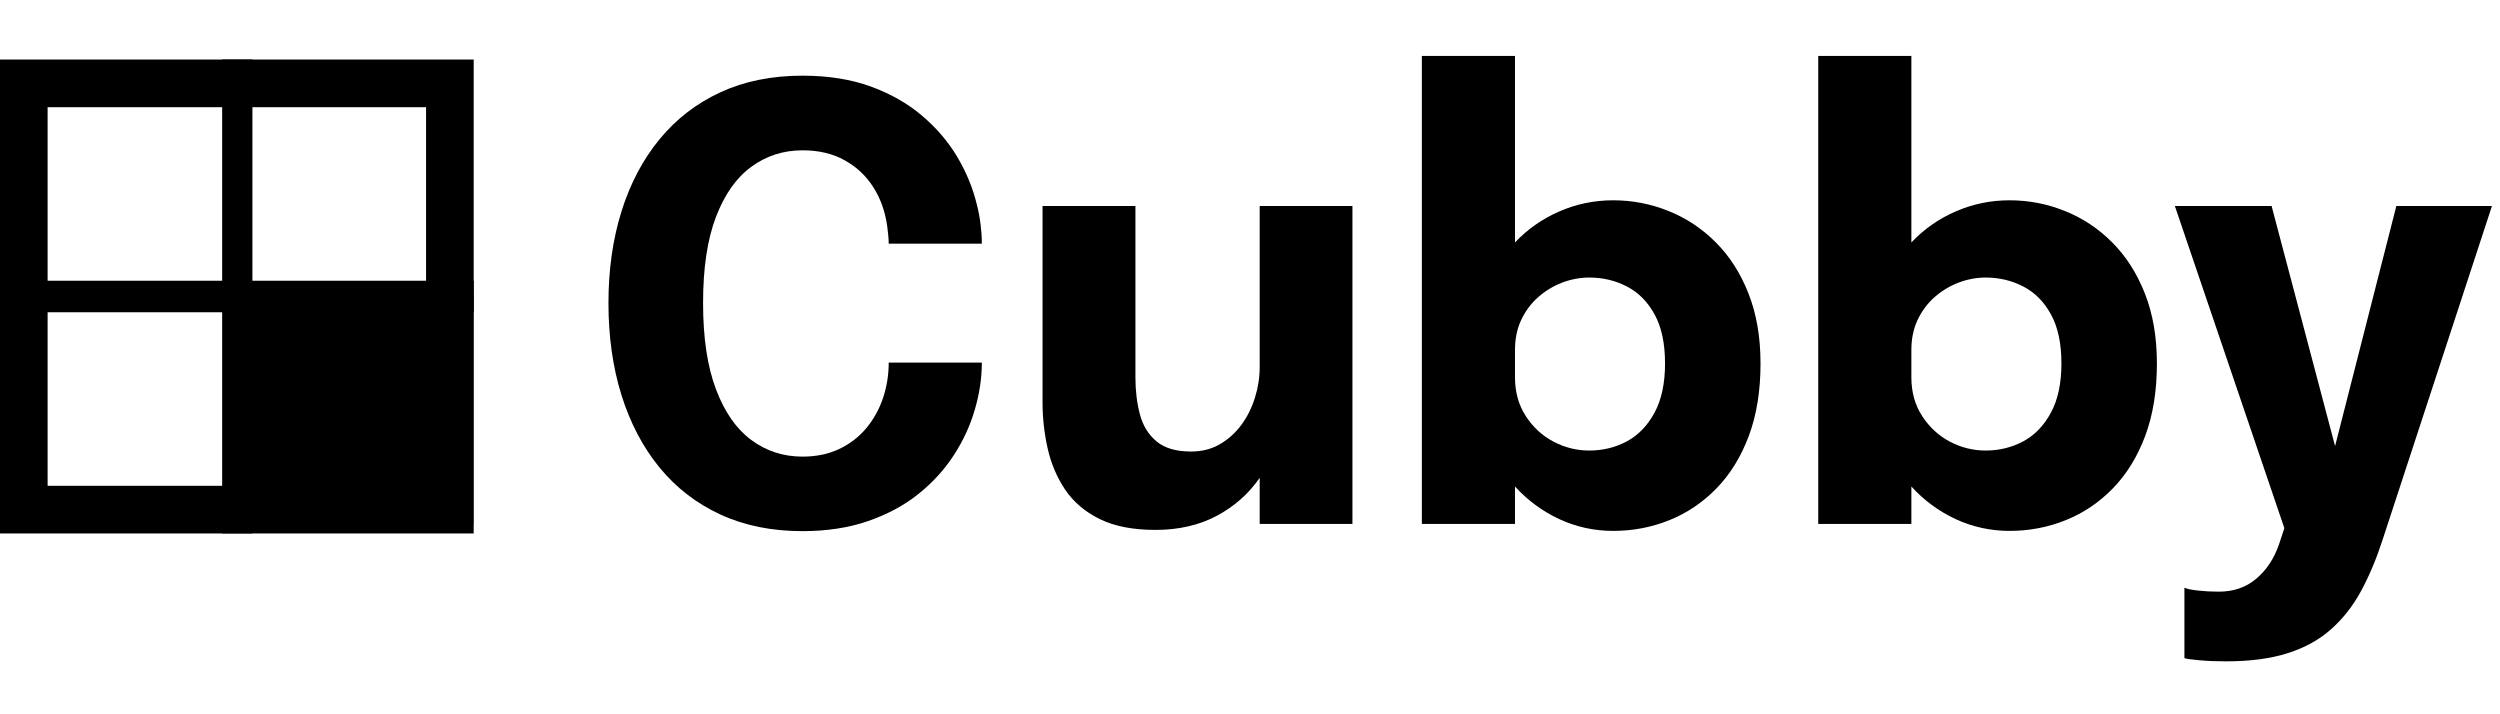
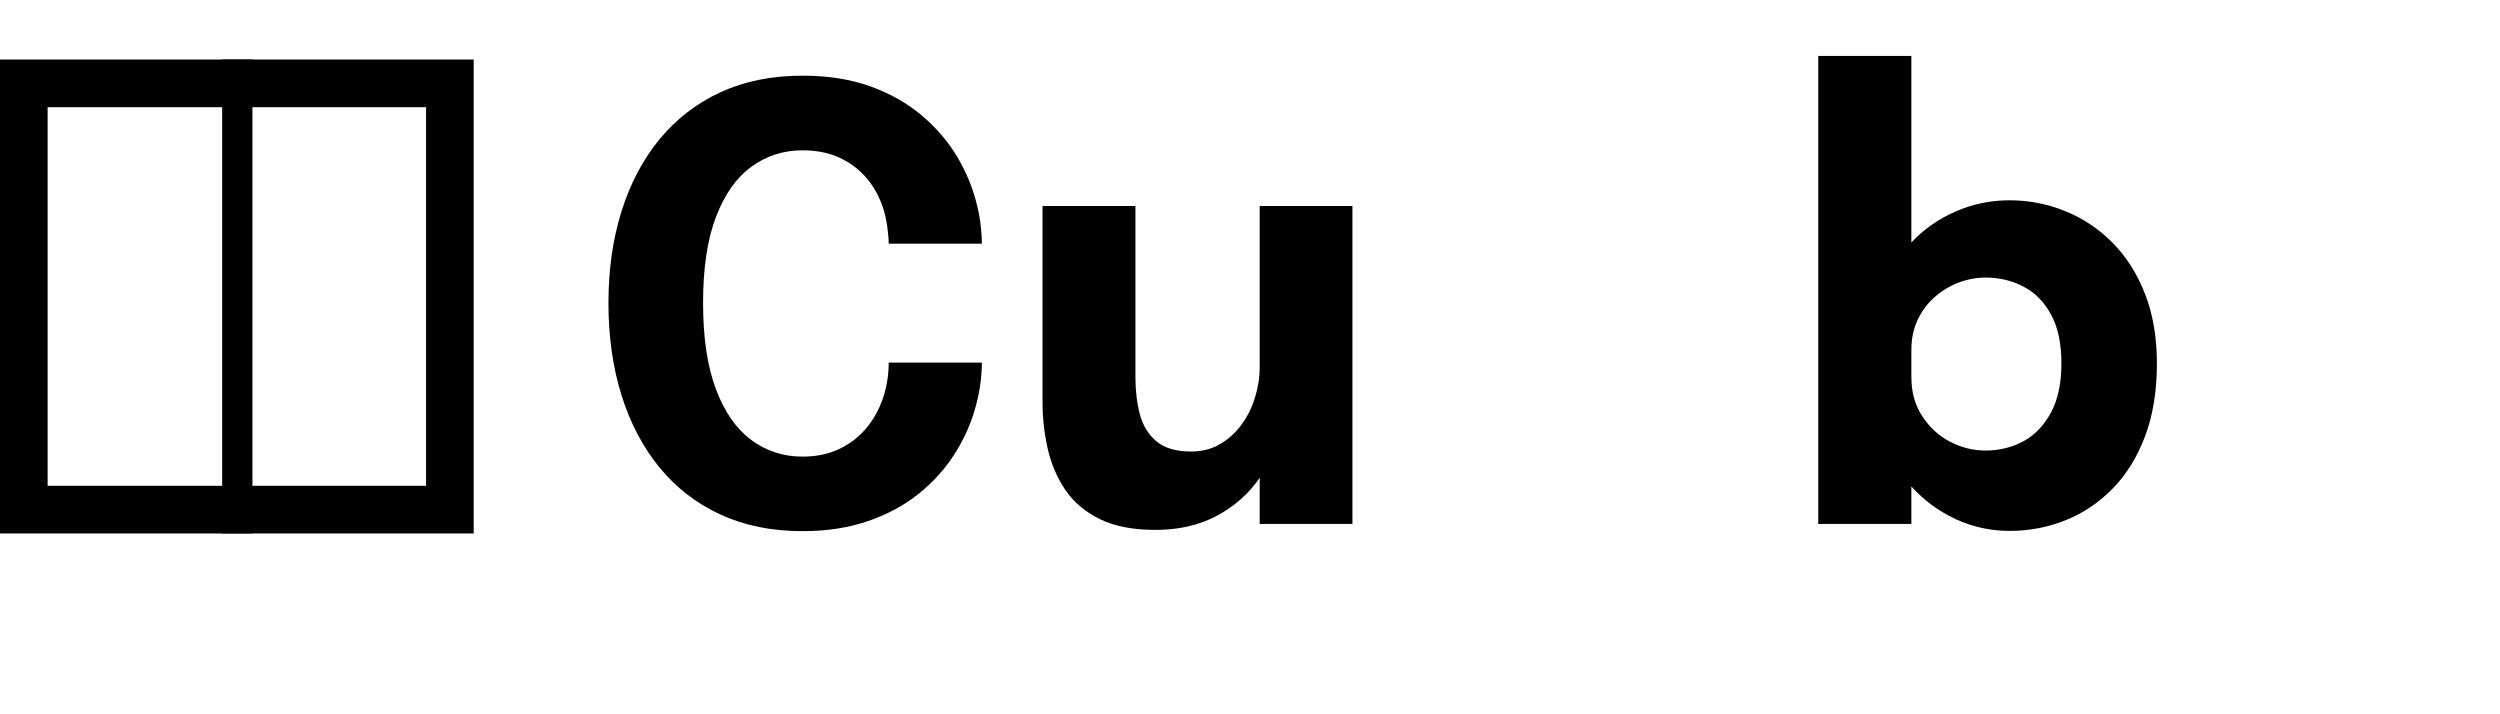
<svg xmlns="http://www.w3.org/2000/svg" width="420" zoomAndPan="magnify" viewBox="0 0 315 90" height="120" preserveAspectRatio="xMidYMid meet" version="1.2">
  <defs>
    <clipPath id="a7771a6f02">
      <path d="M 0 7.504 L 59.684 7.504 L 59.684 67.215 L 0 67.215 Z M 0 7.504 " />
    </clipPath>
    <clipPath id="98e289d59a">
      <path d="M 27.992 7.5 L 31.805 7.5 L 31.805 67.219 L 27.992 67.219 Z M 27.992 7.5 " />
    </clipPath>
    <clipPath id="d5c7a802a1">
      <path d="M 0 35.371 L 59.688 35.371 L 59.688 39.348 L 0 39.348 Z M 0 35.371 " />
    </clipPath>
    <clipPath id="c400be1f0f">
-       <path d="M 29.844 37.359 L 59.688 37.359 L 59.688 66.031 L 29.844 66.031 Z M 29.844 37.359 " />
-     </clipPath>
+       </clipPath>
  </defs>
  <g id="852c7f4de5">
    <g style="fill:#000000;fill-opacity:1;">
      <g transform="translate(73.571, 66.018)">
        <path style="stroke:none" d="M 50.141 -20.328 C 50.141 -18.398 49.848 -16.438 49.266 -14.438 C 48.691 -12.438 47.812 -10.52 46.625 -8.688 C 45.445 -6.863 43.957 -5.227 42.156 -3.781 C 40.363 -2.344 38.242 -1.203 35.797 -0.359 C 33.359 0.484 30.609 0.906 27.547 0.906 C 23.672 0.906 20.223 0.207 17.203 -1.188 C 14.18 -2.582 11.617 -4.562 9.516 -7.125 C 7.422 -9.695 5.828 -12.734 4.734 -16.234 C 3.641 -19.742 3.094 -23.613 3.094 -27.844 C 3.094 -32.039 3.641 -35.883 4.734 -39.375 C 5.828 -42.875 7.422 -45.898 9.516 -48.453 C 11.617 -51.016 14.18 -52.992 17.203 -54.391 C 20.223 -55.785 23.672 -56.484 27.547 -56.484 C 30.766 -56.484 33.625 -56.031 36.125 -55.125 C 38.625 -54.219 40.785 -52.988 42.609 -51.438 C 44.43 -49.895 45.914 -48.156 47.062 -46.219 C 48.207 -44.281 49.031 -42.266 49.531 -40.172 C 49.738 -39.348 49.891 -38.531 49.984 -37.719 C 50.086 -36.914 50.141 -36.113 50.141 -35.312 L 38.406 -35.312 C 38.406 -35.664 38.383 -36.031 38.344 -36.406 C 38.312 -36.781 38.27 -37.145 38.219 -37.5 C 37.969 -39.332 37.391 -40.969 36.484 -42.406 C 35.578 -43.844 34.375 -44.977 32.875 -45.812 C 31.383 -46.656 29.609 -47.078 27.547 -47.078 C 25.129 -47.078 22.977 -46.383 21.094 -45 C 19.207 -43.625 17.723 -41.52 16.641 -38.688 C 15.555 -35.852 15.016 -32.238 15.016 -27.844 C 15.016 -23.469 15.555 -19.844 16.641 -16.969 C 17.723 -14.102 19.207 -11.973 21.094 -10.578 C 22.977 -9.18 25.129 -8.484 27.547 -8.484 C 29.273 -8.484 30.812 -8.801 32.156 -9.438 C 33.508 -10.082 34.648 -10.957 35.578 -12.062 C 36.504 -13.176 37.207 -14.441 37.688 -15.859 C 38.164 -17.285 38.406 -18.773 38.406 -20.328 Z M 50.141 -20.328 " />
      </g>
    </g>
    <g style="fill:#000000;fill-opacity:1;">
      <g transform="translate(126.798, 66.018)">
        <path style="stroke:none" d="M 18.781 0.75 C 15.945 0.75 13.602 0.289 11.75 -0.625 C 9.906 -1.539 8.457 -2.773 7.406 -4.328 C 6.363 -5.891 5.629 -7.625 5.203 -9.531 C 4.773 -11.445 4.562 -13.391 4.562 -15.359 L 4.562 -40.062 L 16.266 -40.062 L 16.266 -18.453 C 16.266 -16.785 16.453 -15.238 16.828 -13.812 C 17.203 -12.395 17.898 -11.258 18.922 -10.406 C 19.941 -9.551 21.395 -9.125 23.281 -9.125 C 24.633 -9.125 25.844 -9.43 26.906 -10.047 C 27.977 -10.672 28.883 -11.488 29.625 -12.5 C 30.375 -13.52 30.941 -14.66 31.328 -15.922 C 31.723 -17.18 31.922 -18.461 31.922 -19.766 L 31.922 -40.062 L 43.609 -40.062 L 43.609 0 L 31.922 0 L 31.922 -5.812 C 30.535 -3.801 28.727 -2.203 26.5 -1.016 C 24.281 0.16 21.707 0.75 18.781 0.75 Z M 18.781 0.75 " />
      </g>
    </g>
    <g style="fill:#000000;fill-opacity:1;">
      <g transform="translate(174.592, 66.018)">
-         <path style="stroke:none" d="M 4.562 0 L 4.562 -58.969 L 16.297 -58.969 L 16.297 -35.469 C 17.879 -37.145 19.738 -38.445 21.875 -39.375 C 24.02 -40.312 26.285 -40.781 28.672 -40.781 C 31.086 -40.781 33.406 -40.332 35.625 -39.438 C 37.852 -38.551 39.844 -37.234 41.594 -35.484 C 43.344 -33.734 44.719 -31.582 45.719 -29.031 C 46.727 -26.477 47.234 -23.539 47.234 -20.219 C 47.234 -16.77 46.742 -13.734 45.766 -11.109 C 44.785 -8.484 43.43 -6.281 41.703 -4.5 C 39.984 -2.727 38.004 -1.391 35.766 -0.484 C 33.523 0.422 31.16 0.875 28.672 0.875 C 26.285 0.875 24.02 0.379 21.875 -0.609 C 19.738 -1.609 17.879 -2.977 16.297 -4.719 L 16.297 0 Z M 25.656 -31.047 C 24.5 -31.047 23.359 -30.832 22.234 -30.406 C 21.117 -29.977 20.113 -29.367 19.219 -28.578 C 18.32 -27.785 17.609 -26.828 17.078 -25.703 C 16.555 -24.586 16.297 -23.328 16.297 -21.922 L 16.297 -18.484 C 16.297 -16.617 16.75 -14.988 17.656 -13.594 C 18.562 -12.195 19.723 -11.125 21.141 -10.375 C 22.566 -9.625 24.07 -9.25 25.656 -9.25 C 27.363 -9.25 28.941 -9.633 30.391 -10.406 C 31.836 -11.188 33 -12.391 33.875 -14.016 C 34.758 -15.641 35.203 -17.707 35.203 -20.219 C 35.203 -22.738 34.766 -24.797 33.891 -26.391 C 33.023 -27.984 31.867 -29.156 30.422 -29.906 C 28.973 -30.664 27.383 -31.047 25.656 -31.047 Z M 25.656 -31.047 " />
-       </g>
+         </g>
    </g>
    <g style="fill:#000000;fill-opacity:1;">
      <g transform="translate(224.536, 66.018)">
        <path style="stroke:none" d="M 4.562 0 L 4.562 -58.969 L 16.297 -58.969 L 16.297 -35.469 C 17.879 -37.145 19.738 -38.445 21.875 -39.375 C 24.02 -40.312 26.285 -40.781 28.672 -40.781 C 31.086 -40.781 33.406 -40.332 35.625 -39.438 C 37.852 -38.551 39.844 -37.234 41.594 -35.484 C 43.344 -33.734 44.719 -31.582 45.719 -29.031 C 46.727 -26.477 47.234 -23.539 47.234 -20.219 C 47.234 -16.77 46.742 -13.734 45.766 -11.109 C 44.785 -8.484 43.43 -6.281 41.703 -4.5 C 39.984 -2.727 38.004 -1.391 35.766 -0.484 C 33.523 0.422 31.16 0.875 28.672 0.875 C 26.285 0.875 24.02 0.379 21.875 -0.609 C 19.738 -1.609 17.879 -2.977 16.297 -4.719 L 16.297 0 Z M 25.656 -31.047 C 24.5 -31.047 23.359 -30.832 22.234 -30.406 C 21.117 -29.977 20.113 -29.367 19.219 -28.578 C 18.32 -27.785 17.609 -26.828 17.078 -25.703 C 16.555 -24.586 16.297 -23.328 16.297 -21.922 L 16.297 -18.484 C 16.297 -16.617 16.75 -14.988 17.656 -13.594 C 18.562 -12.195 19.723 -11.125 21.141 -10.375 C 22.566 -9.625 24.07 -9.25 25.656 -9.25 C 27.363 -9.25 28.941 -9.633 30.391 -10.406 C 31.836 -11.188 33 -12.391 33.875 -14.016 C 34.758 -15.641 35.203 -17.707 35.203 -20.219 C 35.203 -22.738 34.766 -24.797 33.891 -26.391 C 33.023 -27.984 31.867 -29.156 30.422 -29.906 C 28.973 -30.664 27.383 -31.047 25.656 -31.047 Z M 25.656 -31.047 " />
      </g>
    </g>
    <g style="fill:#000000;fill-opacity:1;">
      <g transform="translate(272.595, 66.018)">
-         <path style="stroke:none" d="M 7.891 17.312 C 6.629 17.312 5.5 17.266 4.5 17.172 C 3.508 17.086 2.891 17 2.641 16.906 L 2.641 8.031 C 2.961 8.188 3.531 8.305 4.344 8.391 C 5.164 8.484 6.047 8.531 6.984 8.531 C 8.836 8.531 10.406 7.988 11.688 6.906 C 12.977 5.82 13.938 4.375 14.562 2.562 L 15.234 0.531 L 1.438 -40.062 L 13.625 -40.062 L 21.625 -9.812 L 29.344 -40.062 L 41.391 -40.062 L 27.609 2 C 26.836 4.383 25.941 6.52 24.922 8.406 C 23.898 10.301 22.645 11.91 21.156 13.234 C 19.676 14.566 17.859 15.578 15.703 16.266 C 13.555 16.961 10.953 17.312 7.891 17.312 Z M 7.891 17.312 " />
-       </g>
+         </g>
    </g>
    <g clip-rule="nonzero" clip-path="url(#a7771a6f02)">
      <path style="fill:none;stroke-width:16;stroke-linecap:butt;stroke-linejoin:miter;stroke:#000000;stroke-opacity:1;stroke-miterlimit:4;" d="M -0 0.002 L 79.578 0.002 L 79.578 79.617 L -0 79.617 Z M -0 0.002 " transform="matrix(0.75,0,0,0.75,0,7.502)" />
    </g>
    <g clip-rule="nonzero" clip-path="url(#98e289d59a)">
      <path style=" stroke:none;fill-rule:nonzero;fill:#000000;fill-opacity:1;" d="M 27.992 7.5 L 31.805 7.5 L 31.805 67.211 L 27.992 67.211 Z M 27.992 7.5 " />
    </g>
    <g clip-rule="nonzero" clip-path="url(#d5c7a802a1)">
-       <path style=" stroke:none;fill-rule:nonzero;fill:#000000;fill-opacity:1;" d="M 0 35.371 L 59.691 35.371 L 59.691 39.348 L 0 39.348 Z M 0 35.371 " />
-     </g>
+       </g>
    <g clip-rule="nonzero" clip-path="url(#c400be1f0f)">
-       <path style=" stroke:none;fill-rule:nonzero;fill:#000000;fill-opacity:1;" d="M 29.844 37.359 L 59.637 37.359 L 59.637 66.031 L 29.844 66.031 Z M 29.844 37.359 " />
+       <path style=" stroke:none;fill-rule:nonzero;fill:#000000;fill-opacity:1;" d="M 29.844 37.359 L 59.637 37.359 L 59.637 66.031 Z M 29.844 37.359 " />
    </g>
  </g>
</svg>